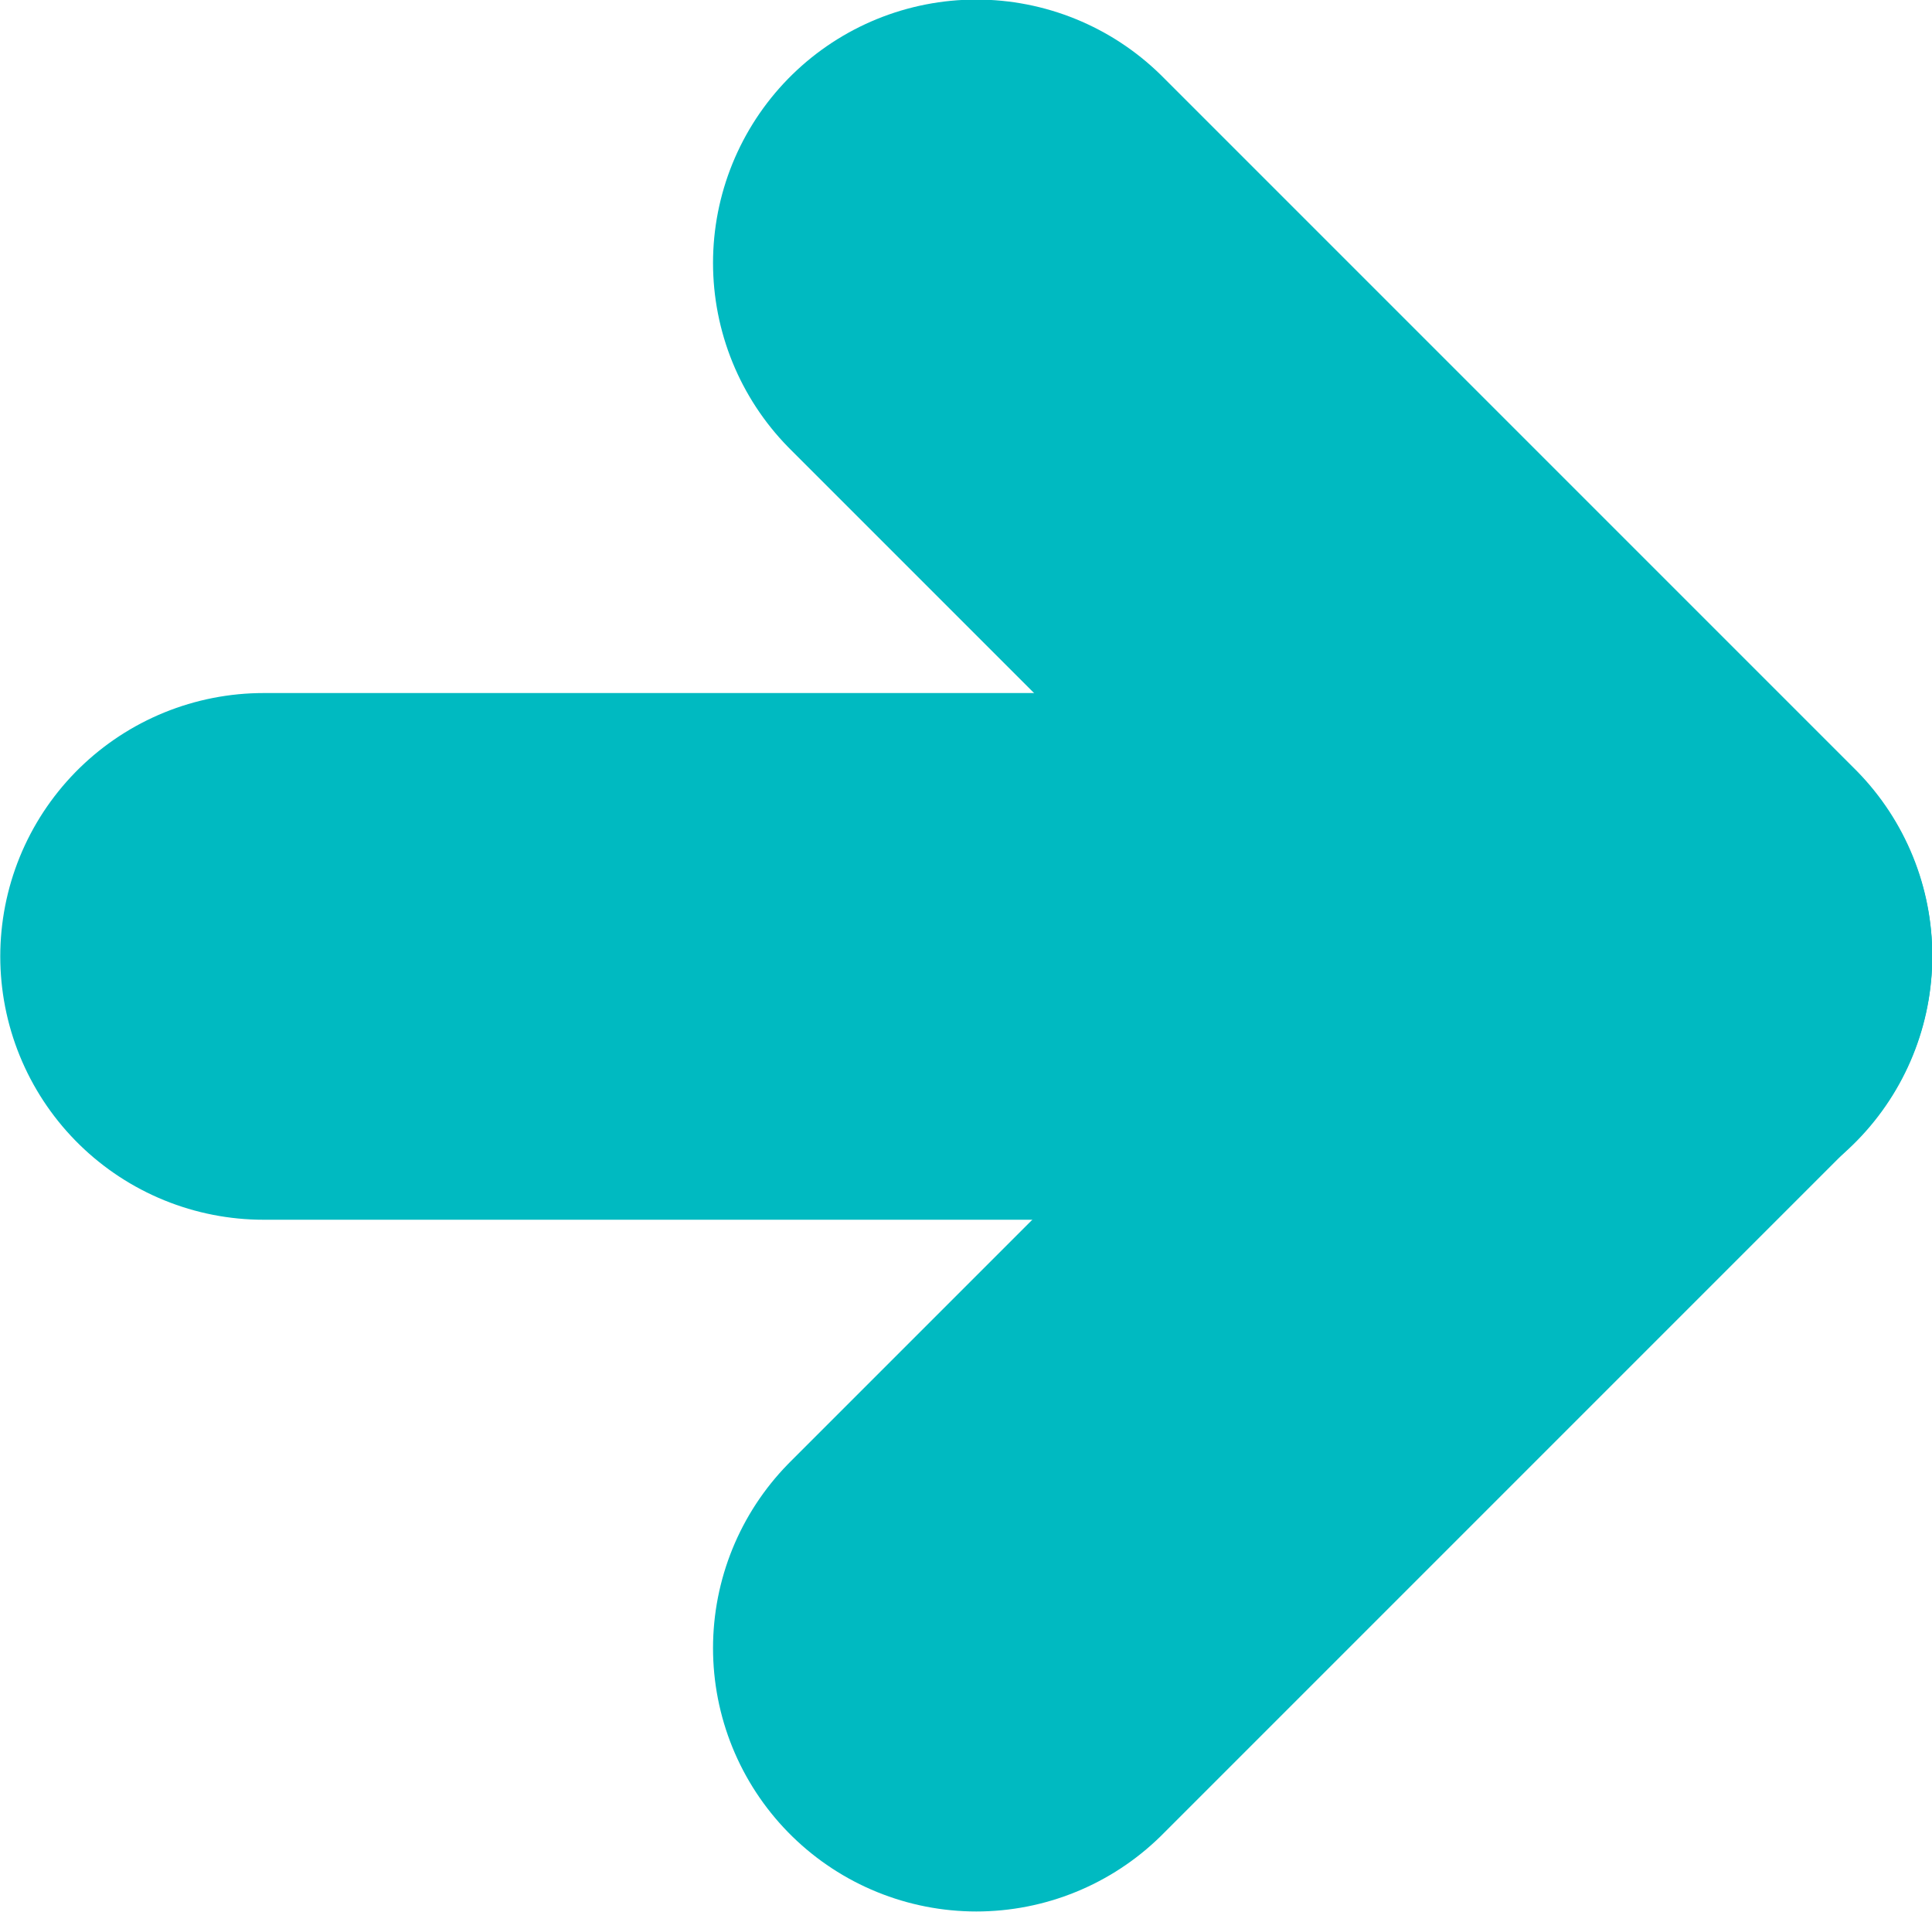
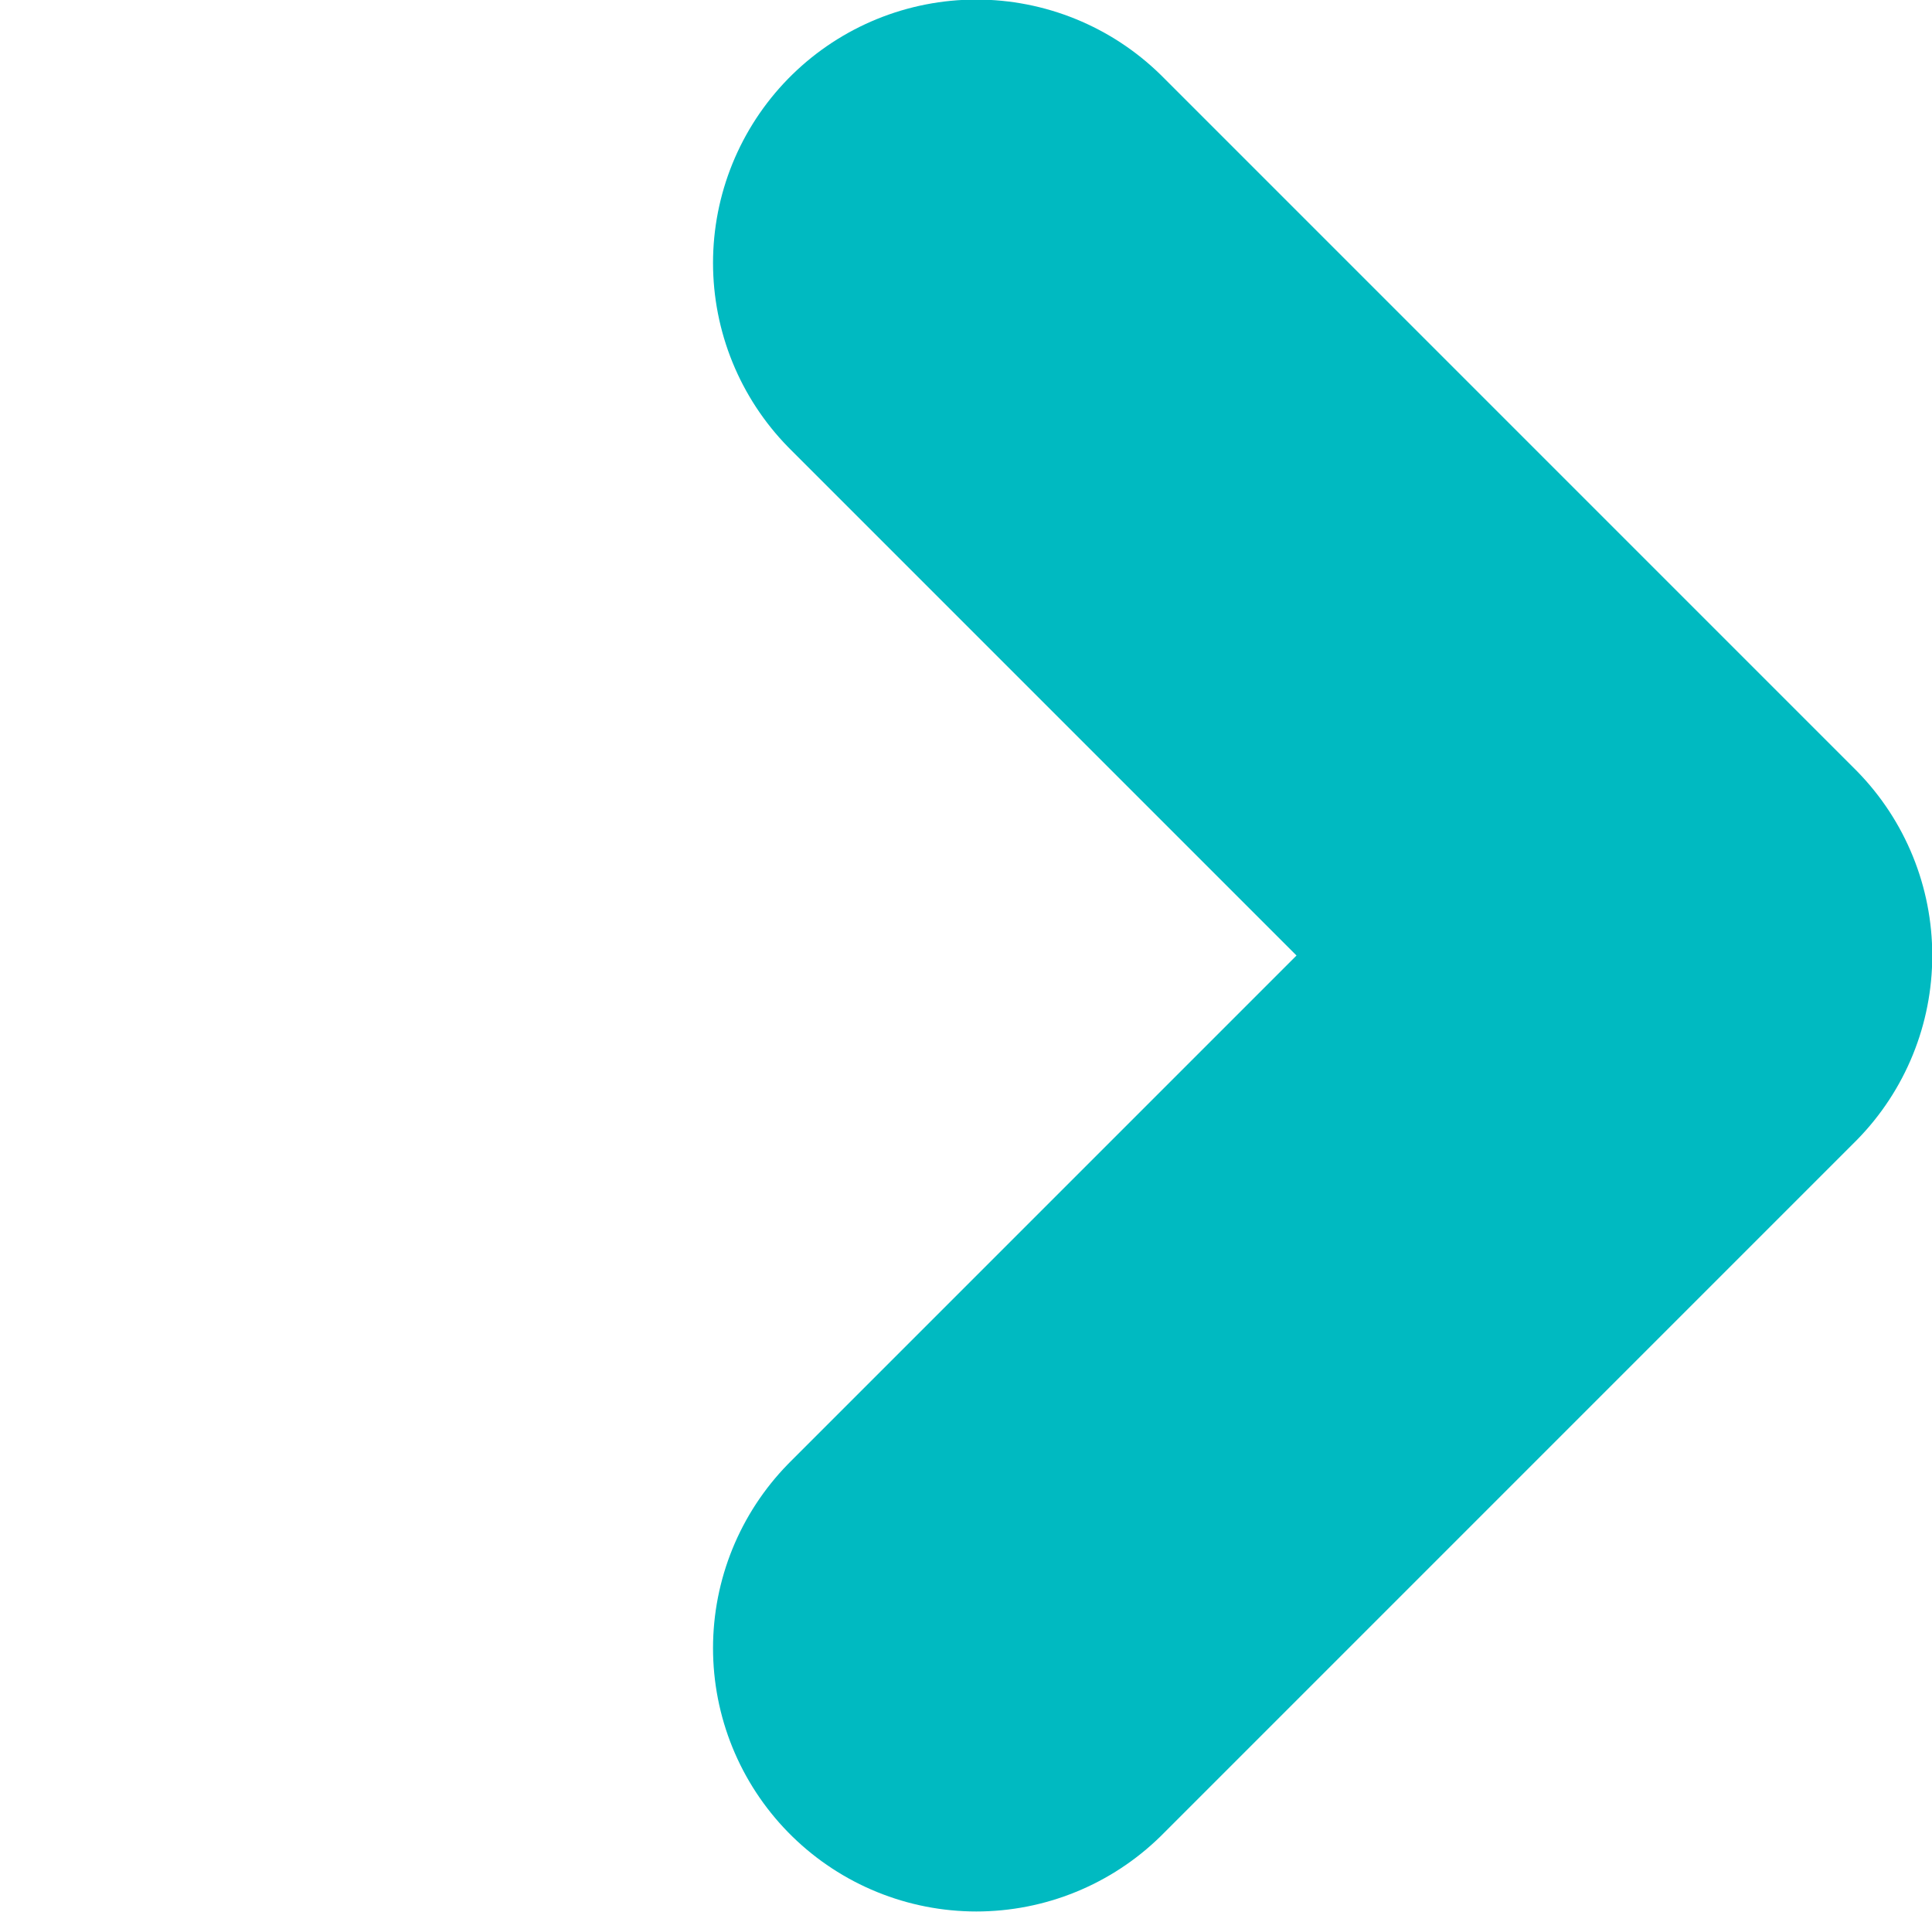
<svg xmlns="http://www.w3.org/2000/svg" version="1.1" id="Layer_1" x="0px" y="0px" viewBox="0 0 22.01 21.78" style="enable-background:new 0 0 22.01 21.78;" xml:space="preserve">
  <style type="text/css">
	.st0{fill:none;stroke:#00BAC1;stroke-width:6;stroke-linecap:round;stroke-linejoin:round;}
	.st1{fill:none;stroke:#00BAC1;stroke-width:6;stroke-linecap:round;}
</style>
  <g id="Group_328" transform="translate(-2193.277 108.815) rotate(-90)">
    <path id="Path_796" class="st0" d="M105.82,2204.4l-7.89,7.89l-7.89-7.89" />
-     <path id="Path_797" class="st1" d="M97.92,2212.29v-16.01" />
  </g>
</svg>